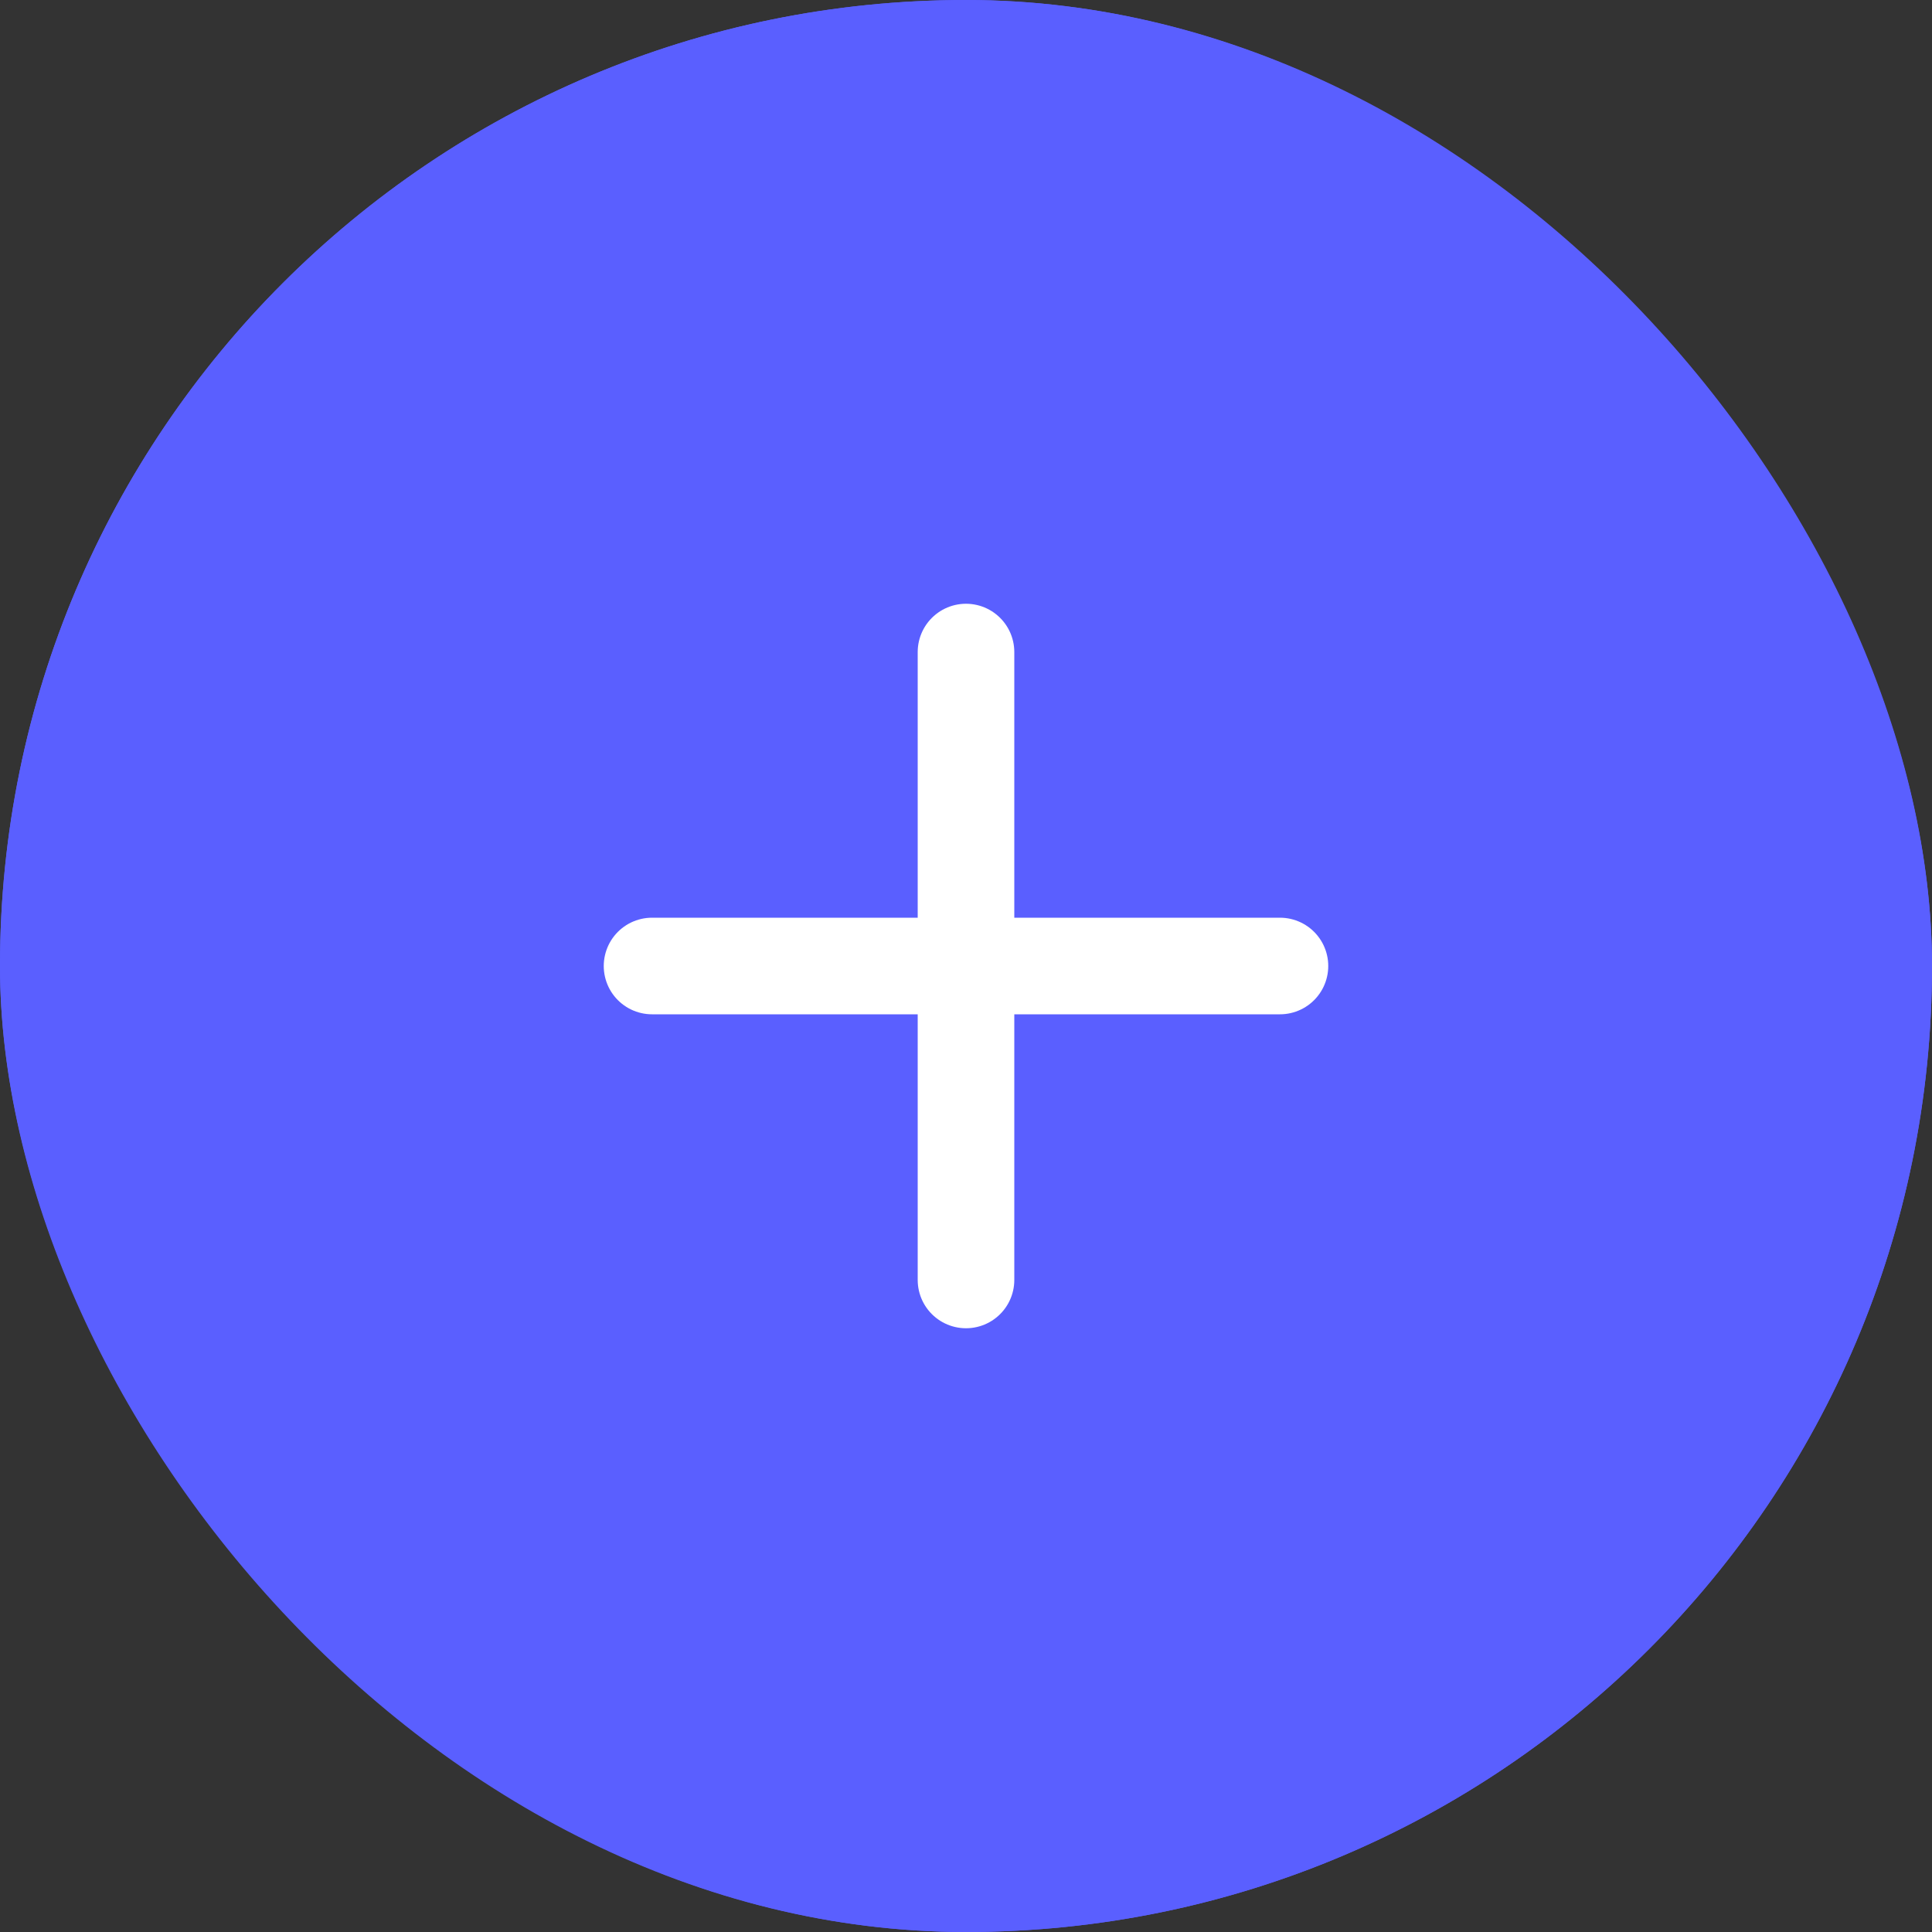
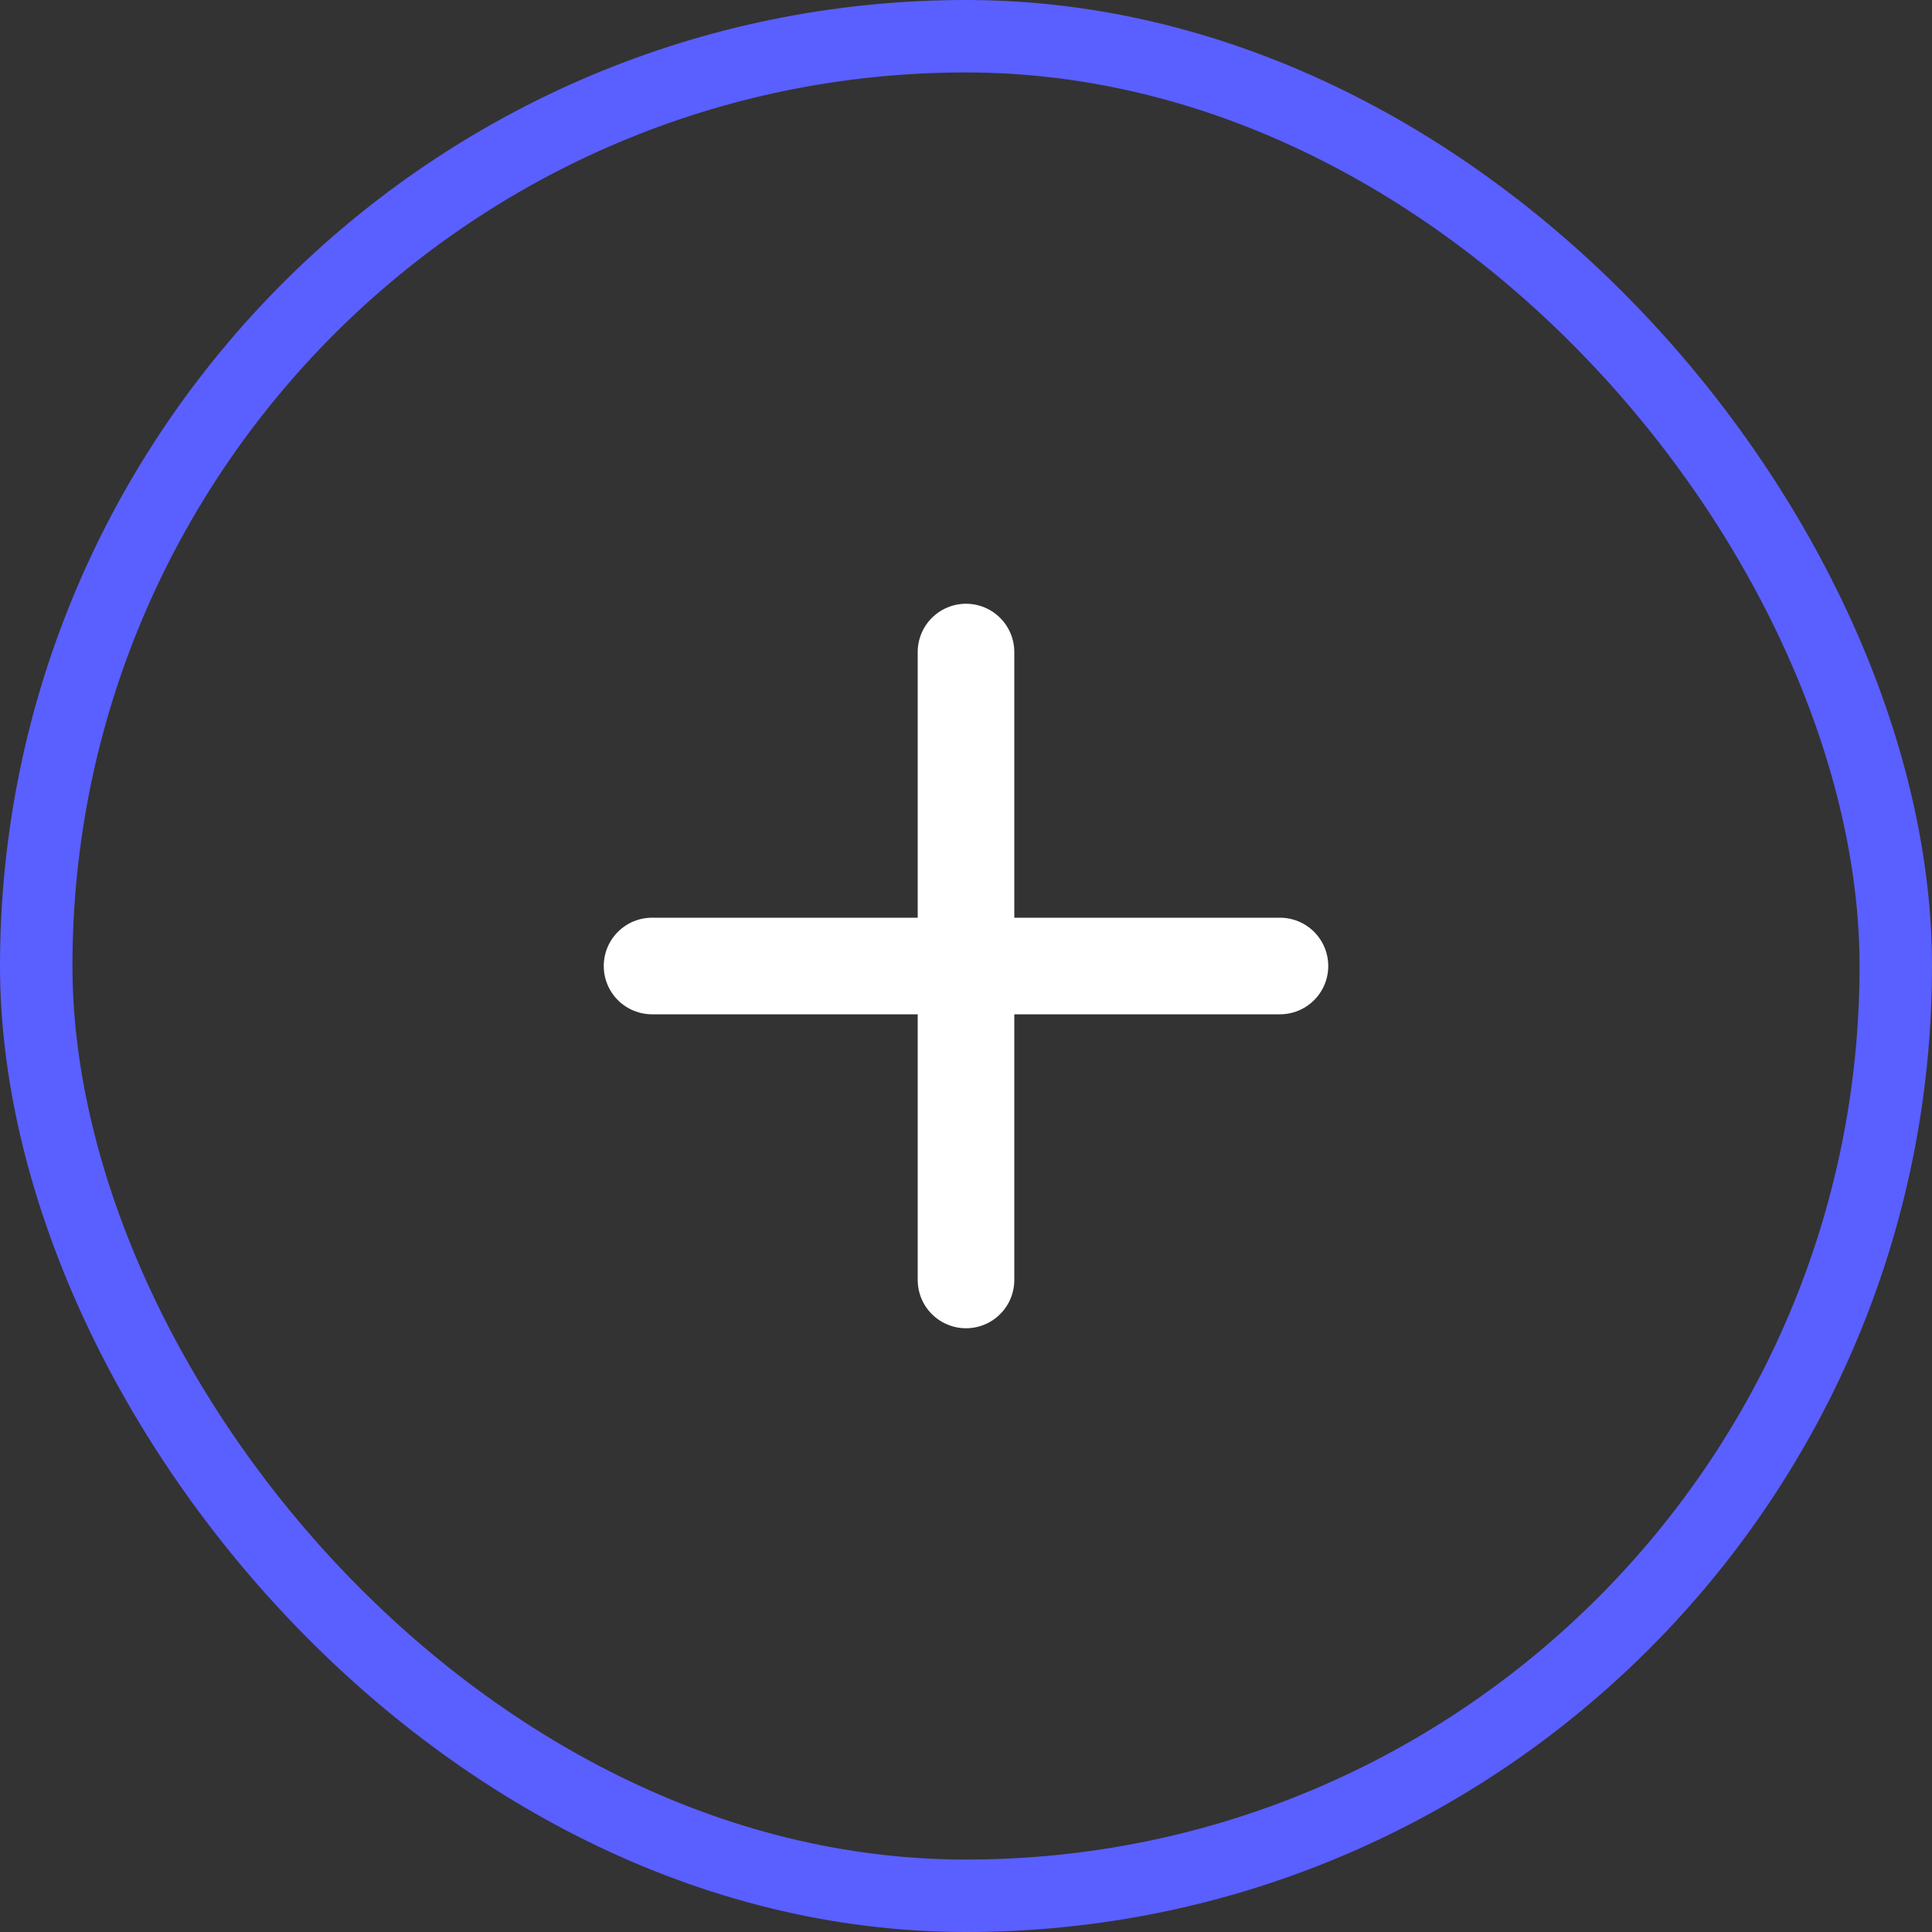
<svg xmlns="http://www.w3.org/2000/svg" id="Component_17_80" data-name="Component 17 – 80" width="40" height="40" viewBox="0 0 40 40">
  <rect x="0" y="0" width="40" height="40" fill="#333333" stroke="none" />
  <g id="Rectangle_130" data-name="Rectangle 130" fill="#5a5fff" stroke="#5a5fff" stroke-width="1.5">
-     <rect width="40" height="40" rx="20" stroke="none" />
    <rect x="0.75" y="0.75" width="38.5" height="38.5" rx="19.25" fill="none" />
  </g>
  <g id="Group_82" data-name="Group 82" transform="translate(-817 -871)">
    <line id="Line_30" data-name="Line 30" y2="13" transform="translate(837 884.5)" fill="none" stroke="#fff" stroke-linecap="round" stroke-width="2" />
    <line id="Line_31" data-name="Line 31" y2="13" transform="translate(843.5 891) rotate(90)" fill="none" stroke="#fff" stroke-linecap="round" stroke-width="2" />
  </g>
  <path id="Path_3420" data-name="Path 3420" d="M4750.223,441.087l5.1,5.166,7.9-9.75" transform="translate(-4736.723 -421.378)" fill="none" stroke="#fff" stroke-linecap="round" stroke-linejoin="round" stroke-width="3.5" opacity="0" />
</svg>